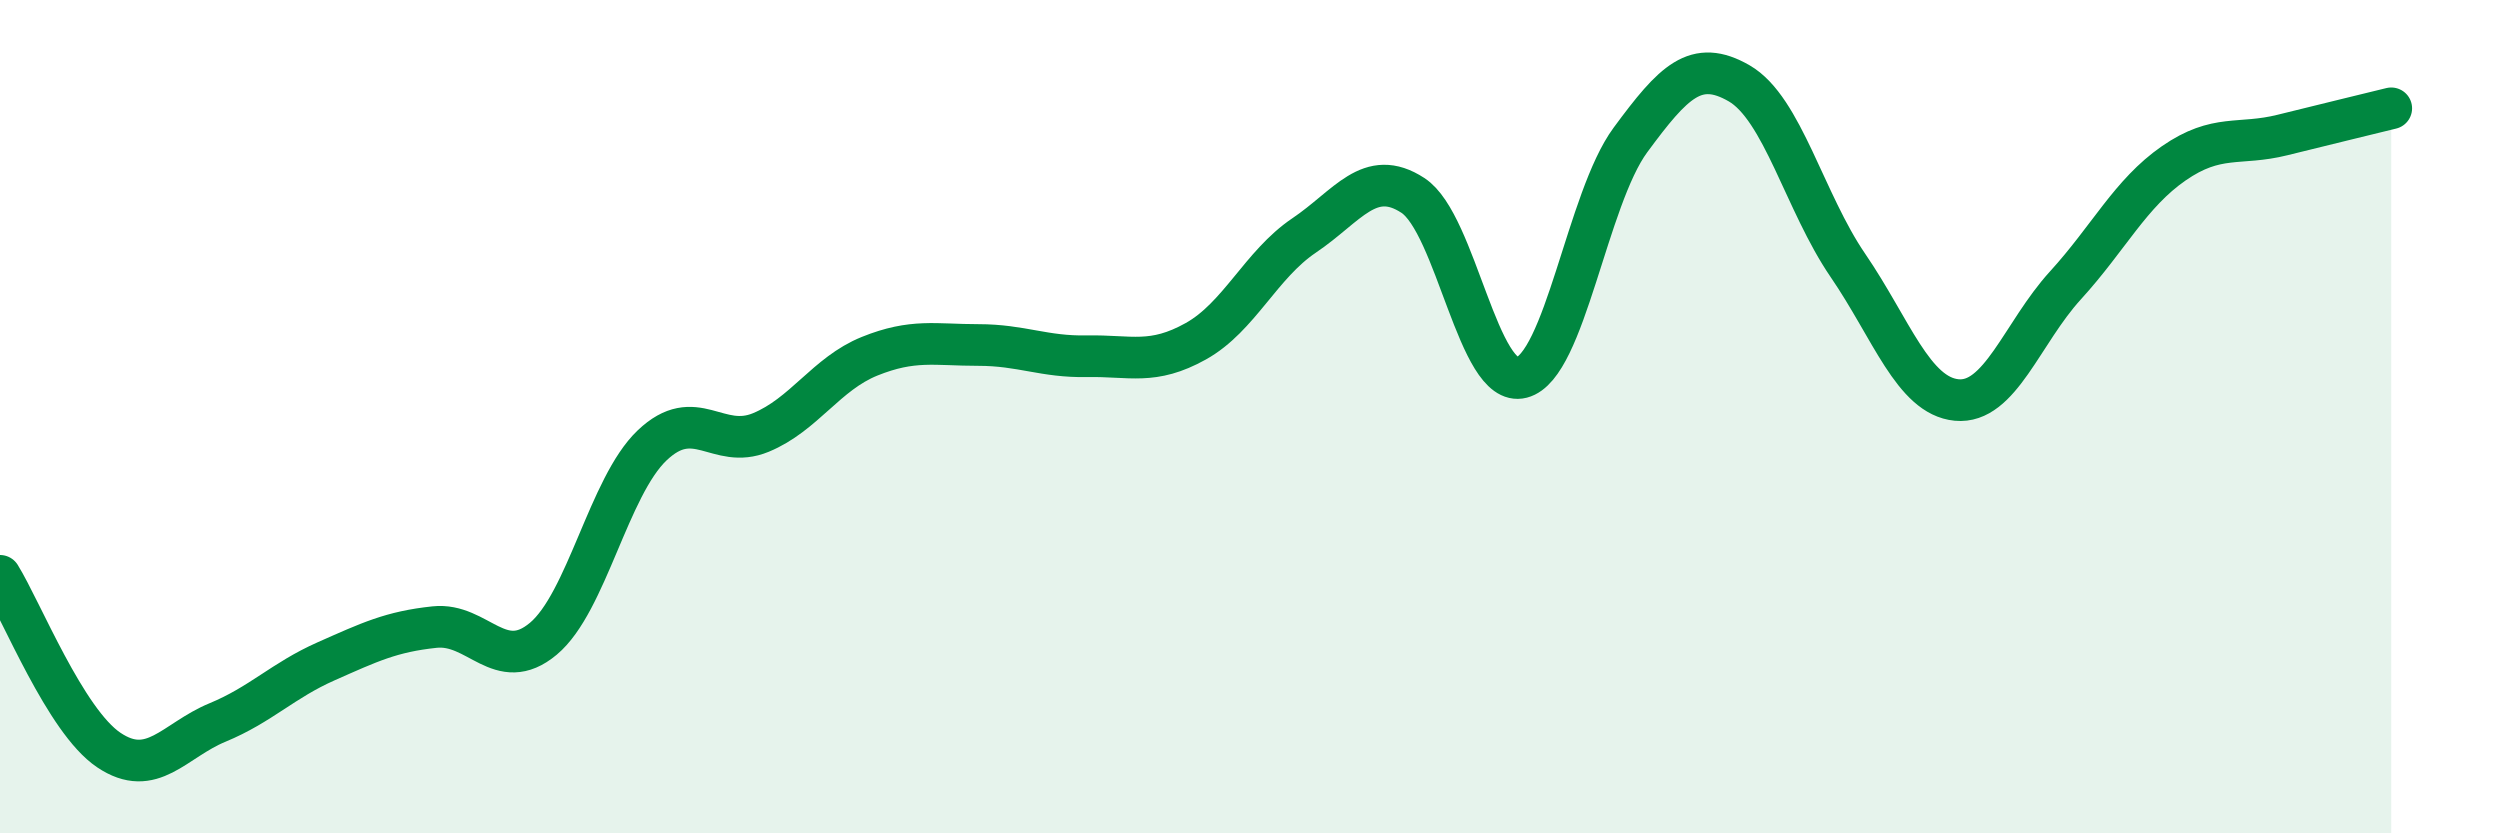
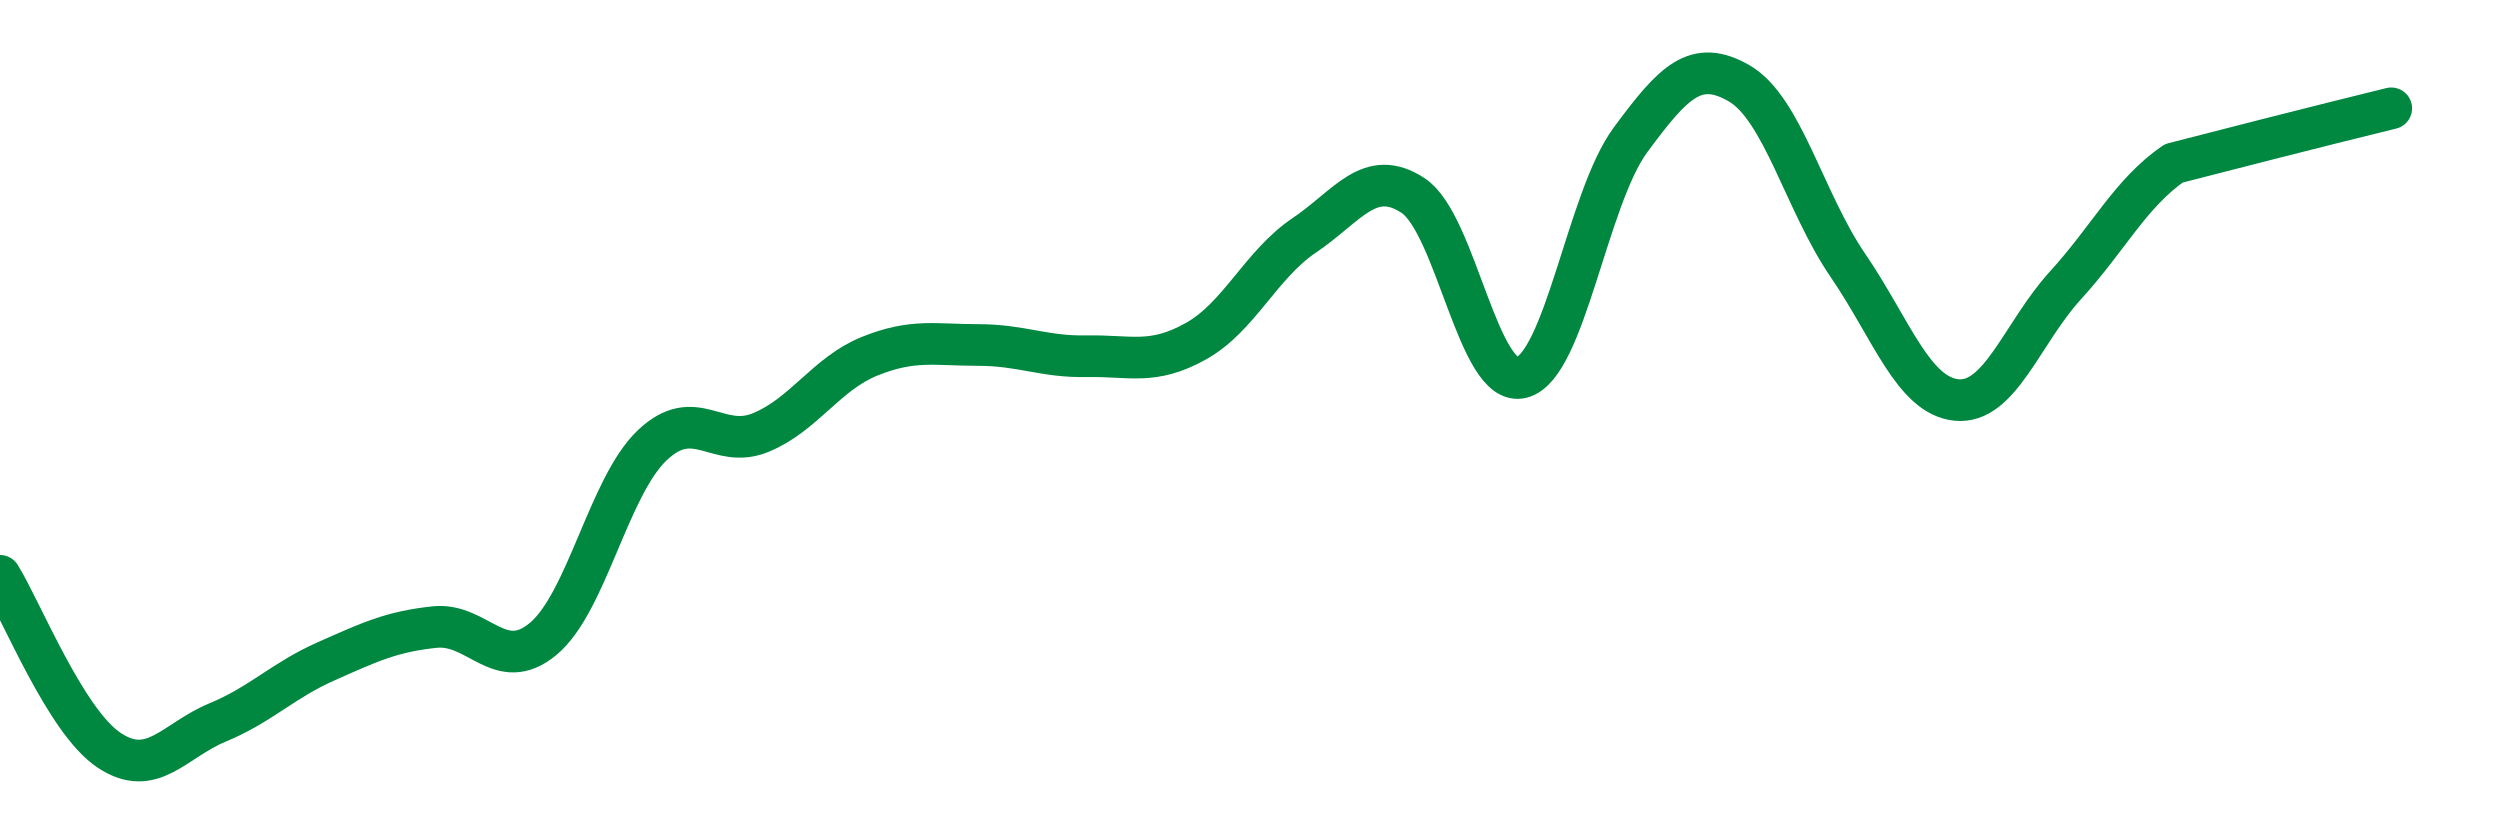
<svg xmlns="http://www.w3.org/2000/svg" width="60" height="20" viewBox="0 0 60 20">
-   <path d="M 0,13.82 C 0.52,14.66 1.57,17.3 2.61,18 C 3.65,18.7 4.18,17.77 5.22,17.34 C 6.26,16.91 6.79,16.33 7.83,15.87 C 8.87,15.41 9.39,15.16 10.43,15.05 C 11.47,14.94 12,16.2 13.04,15.33 C 14.08,14.46 14.61,11.68 15.65,10.69 C 16.69,9.7 17.22,10.81 18.26,10.38 C 19.3,9.95 19.83,8.97 20.87,8.55 C 21.91,8.13 22.44,8.28 23.48,8.28 C 24.52,8.28 25.05,8.57 26.09,8.55 C 27.13,8.53 27.66,8.77 28.7,8.19 C 29.74,7.61 30.26,6.35 31.3,5.65 C 32.34,4.95 32.87,4.01 33.91,4.69 C 34.95,5.37 35.48,9.33 36.52,9.06 C 37.56,8.79 38.09,4.77 39.13,3.36 C 40.17,1.95 40.7,1.4 41.74,2 C 42.78,2.6 43.31,4.85 44.35,6.37 C 45.39,7.89 45.92,9.5 46.96,9.6 C 48,9.7 48.53,7.99 49.57,6.85 C 50.61,5.71 51.13,4.64 52.17,3.92 C 53.21,3.2 53.74,3.5 54.78,3.24 C 55.82,2.98 56.87,2.73 57.39,2.6L57.39 20L0 20Z" fill="#008740" opacity="0.1" stroke-linecap="round" stroke-linejoin="round" />
-   <path d="M 0,13.82 C 0.52,14.66 1.57,17.3 2.61,18 C 3.65,18.7 4.18,17.77 5.22,17.34 C 6.26,16.91 6.79,16.33 7.83,15.87 C 8.87,15.41 9.39,15.16 10.43,15.05 C 11.47,14.94 12,16.2 13.04,15.33 C 14.08,14.46 14.61,11.68 15.65,10.69 C 16.69,9.7 17.22,10.81 18.26,10.38 C 19.3,9.95 19.83,8.97 20.87,8.55 C 21.91,8.13 22.44,8.28 23.48,8.28 C 24.52,8.28 25.05,8.57 26.09,8.55 C 27.13,8.53 27.66,8.77 28.7,8.19 C 29.74,7.61 30.26,6.35 31.3,5.65 C 32.34,4.95 32.87,4.01 33.91,4.69 C 34.95,5.37 35.48,9.33 36.52,9.06 C 37.56,8.79 38.09,4.77 39.13,3.36 C 40.17,1.95 40.7,1.4 41.74,2 C 42.78,2.6 43.31,4.85 44.35,6.37 C 45.39,7.89 45.92,9.5 46.96,9.6 C 48,9.7 48.53,7.99 49.57,6.85 C 50.61,5.71 51.13,4.64 52.17,3.92 C 53.21,3.2 53.74,3.5 54.78,3.24 C 55.82,2.98 56.87,2.73 57.39,2.6" stroke="#008740" stroke-width="1" fill="none" stroke-linecap="round" stroke-linejoin="round" />
+   <path d="M 0,13.82 C 0.52,14.66 1.57,17.3 2.61,18 C 3.65,18.7 4.18,17.77 5.22,17.34 C 6.26,16.91 6.79,16.33 7.83,15.87 C 8.87,15.41 9.39,15.16 10.43,15.05 C 11.47,14.94 12,16.2 13.04,15.33 C 14.08,14.46 14.61,11.68 15.65,10.69 C 16.69,9.7 17.22,10.81 18.26,10.38 C 19.3,9.95 19.83,8.97 20.87,8.55 C 21.91,8.13 22.44,8.28 23.48,8.28 C 24.52,8.28 25.05,8.57 26.09,8.55 C 27.13,8.53 27.66,8.77 28.7,8.19 C 29.74,7.61 30.26,6.35 31.3,5.65 C 32.34,4.95 32.87,4.01 33.91,4.69 C 34.95,5.37 35.48,9.33 36.52,9.06 C 37.56,8.79 38.09,4.77 39.13,3.36 C 40.17,1.95 40.7,1.4 41.74,2 C 42.78,2.6 43.31,4.85 44.35,6.37 C 45.39,7.89 45.92,9.5 46.96,9.6 C 48,9.7 48.53,7.99 49.57,6.85 C 50.61,5.71 51.13,4.64 52.17,3.92 C 55.82,2.98 56.87,2.73 57.39,2.6" stroke="#008740" stroke-width="1" fill="none" stroke-linecap="round" stroke-linejoin="round" />
</svg>